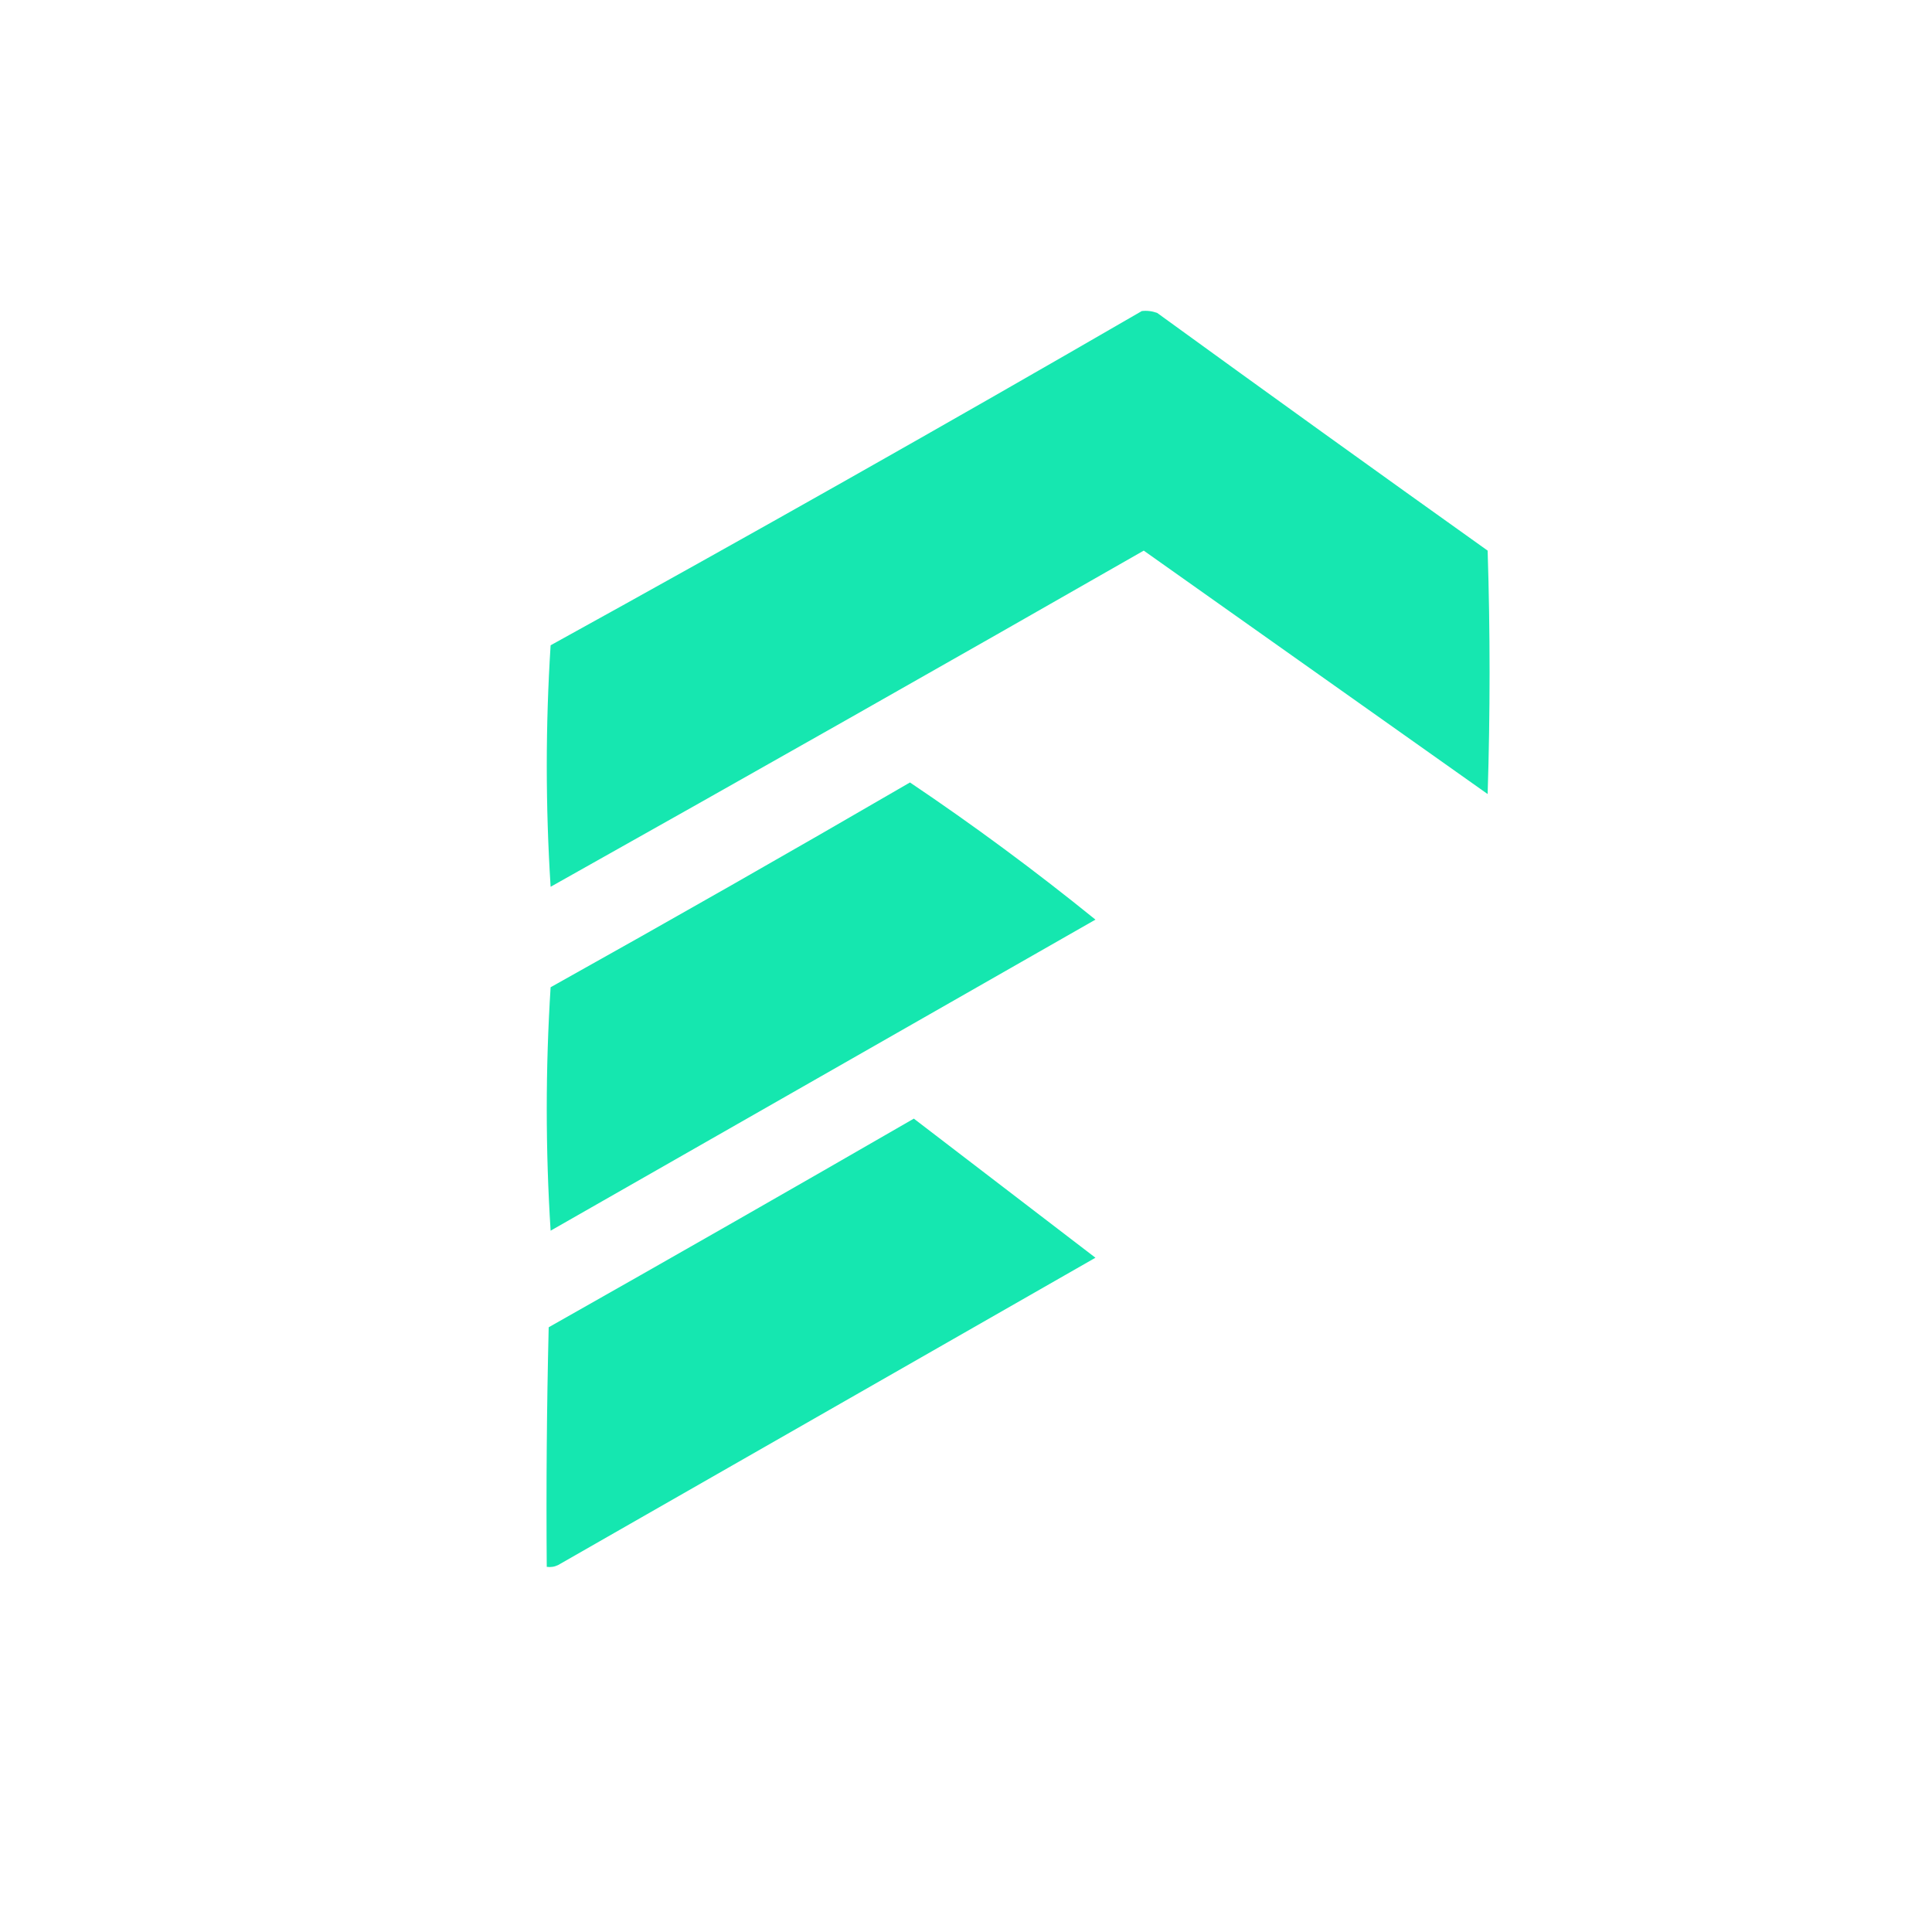
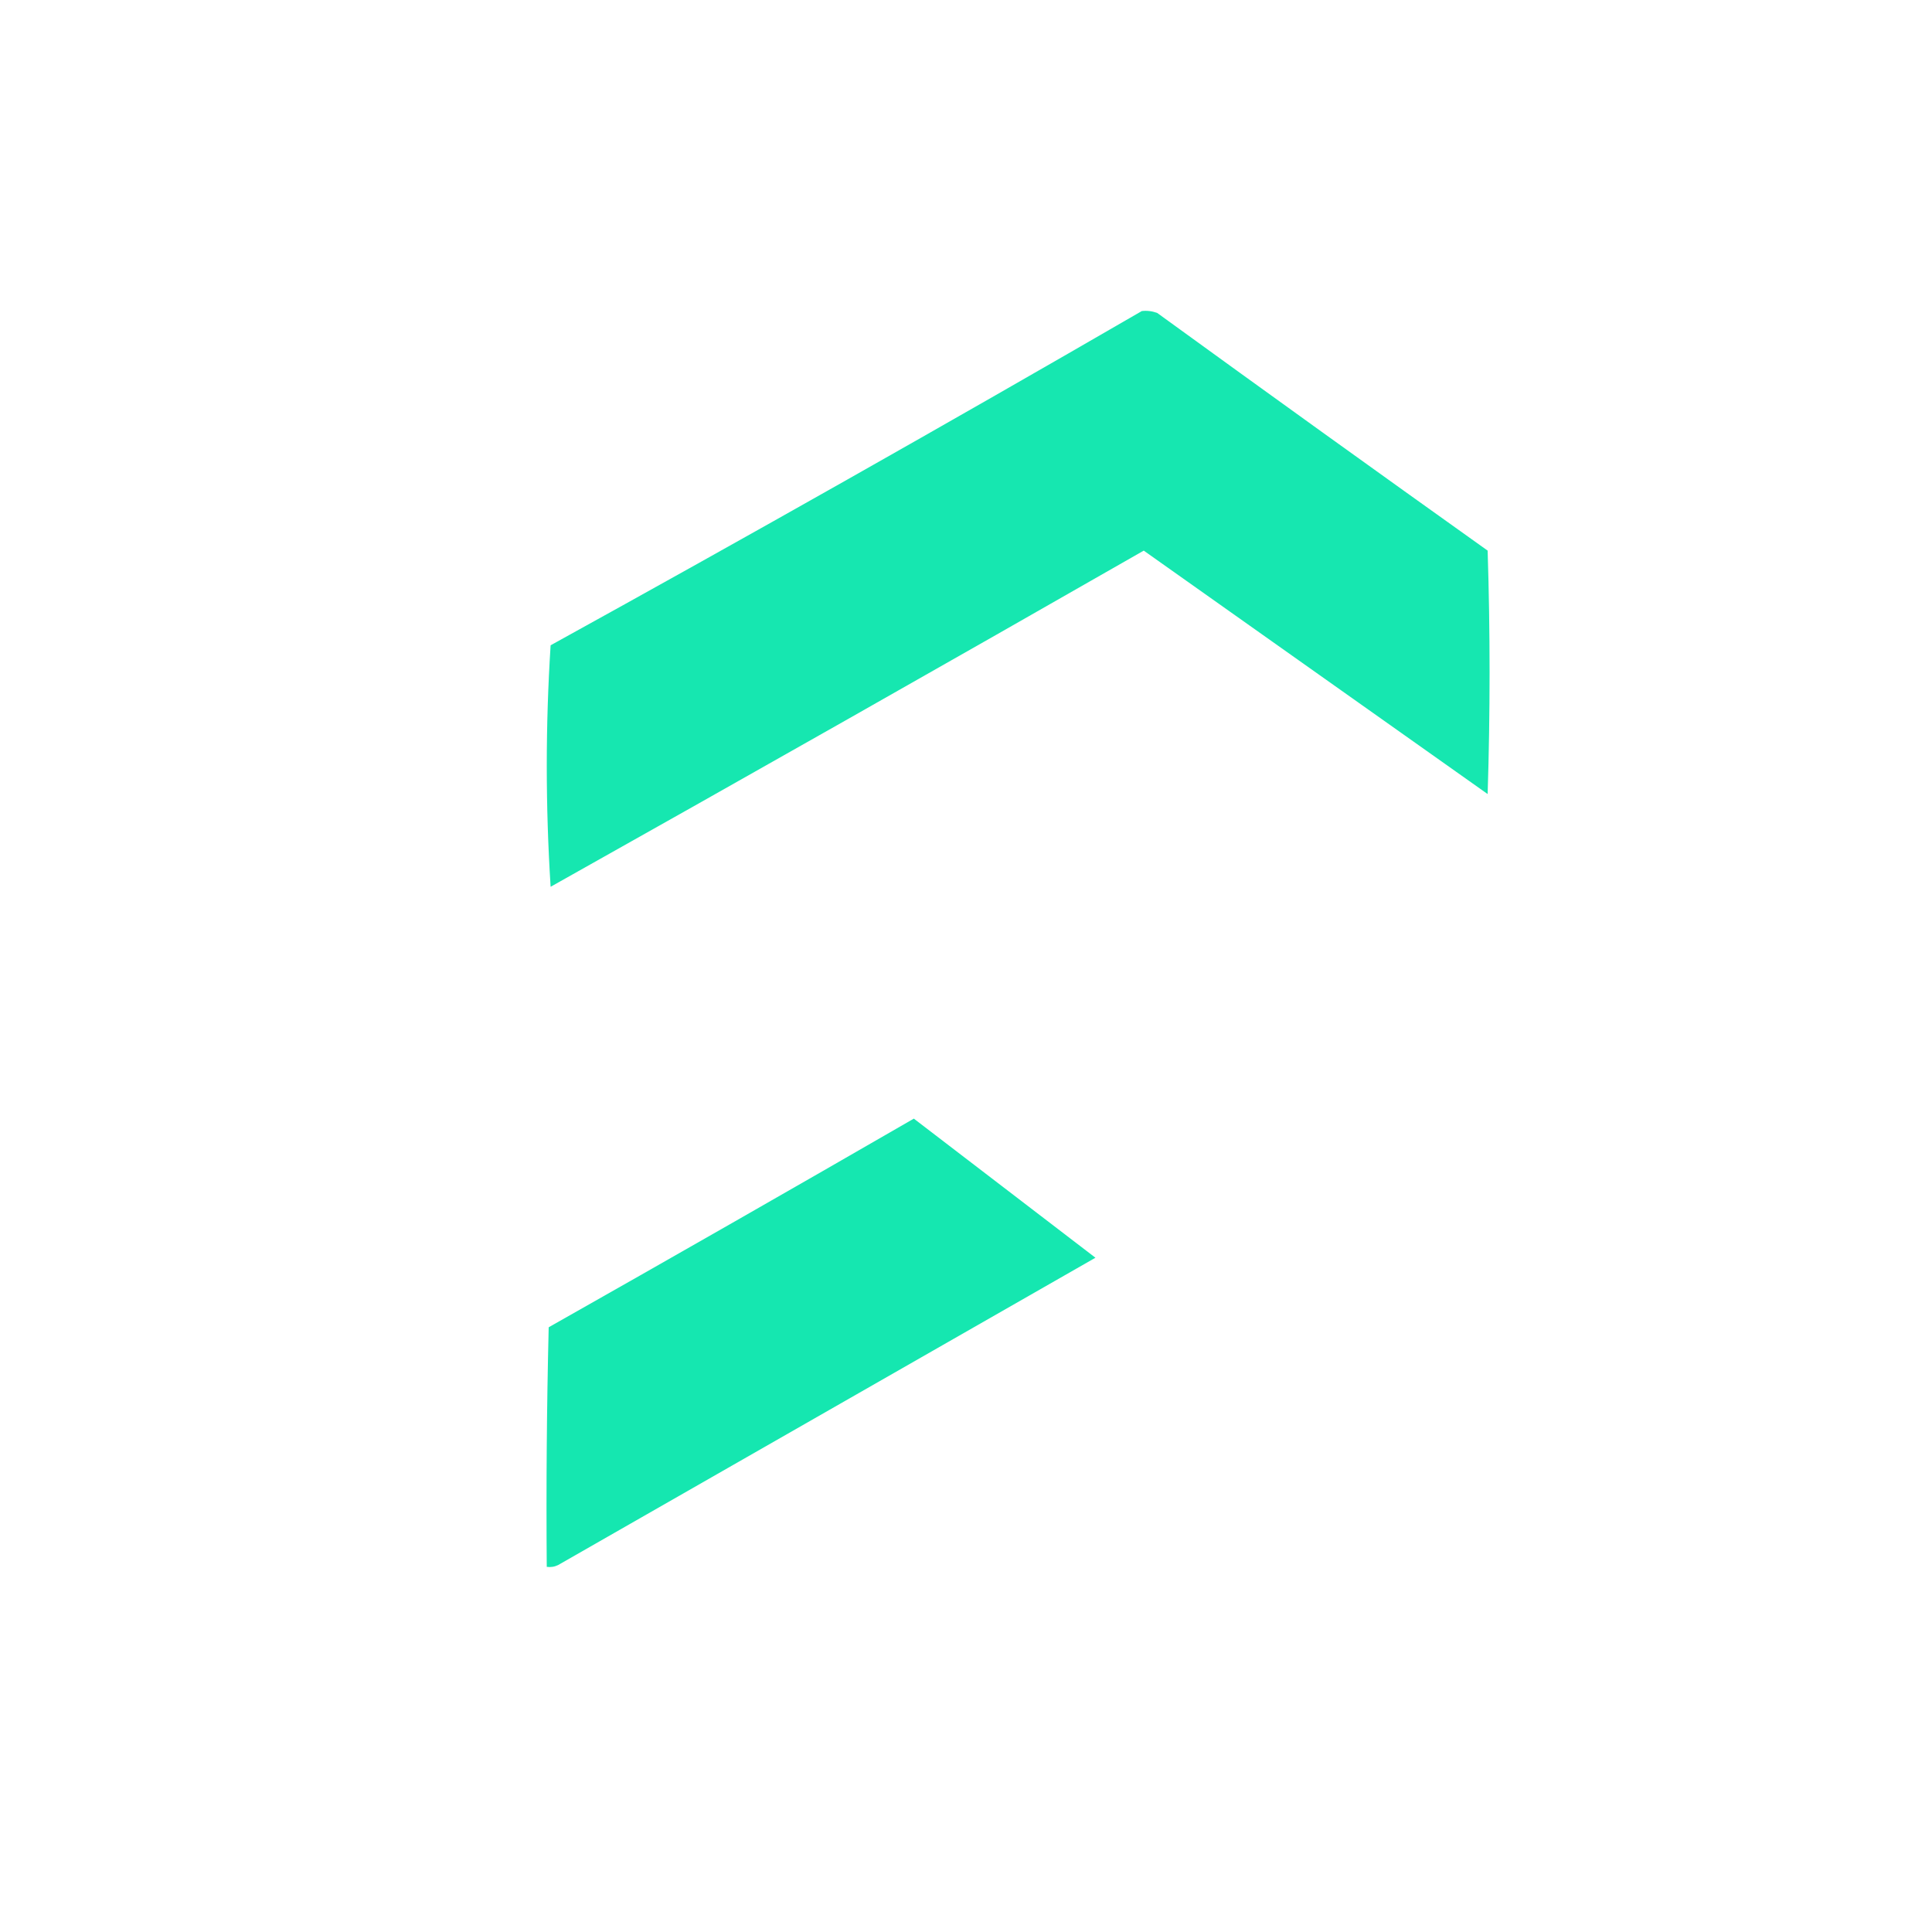
<svg xmlns="http://www.w3.org/2000/svg" version="1.1" width="500px" height="500px" style="shape-rendering:geometricPrecision; text-rendering:geometricPrecision; image-rendering:optimizeQuality; fill-rule:evenodd; clip-rule:evenodd">
  <g>
    <path style="opacity:0.987" fill="#14e7af" d="M 295.5,80.5 C 296.873,80.343 298.207,80.51 299.5,81C 327.912,101.623 356.412,122.123 385,142.5C 385.667,163.5 385.667,184.5 385,205.5C 355.333,184.5 325.667,163.5 296,142.5C 244.962,171.7 193.795,200.7 142.5,229.5C 141.174,208.602 141.174,187.768 142.5,167C 193.887,138.646 244.887,109.812 295.5,80.5 Z" />
  </g>
  <g>
-     <path style="opacity:0.989" fill="#14e7af" d="M 235.5,202.5 C 251.975,213.583 267.975,225.417 283.5,238C 236.5,264.833 189.5,291.667 142.5,318.5C 141.167,297.5 141.167,276.5 142.5,255.5C 173.725,238.059 204.725,220.392 235.5,202.5 Z" />
-   </g>
+     </g>
  <g>
    <path style="opacity:0.989" fill="#14e7b0" d="M 236.5,289.5 C 252.148,301.476 267.815,313.476 283.5,325.5C 237.167,352 190.833,378.5 144.5,405C 143.552,405.483 142.552,405.649 141.5,405.5C 141.333,384.831 141.5,364.164 142,343.5C 173.644,325.599 205.144,307.599 236.5,289.5 Z" />
  </g>
</svg>